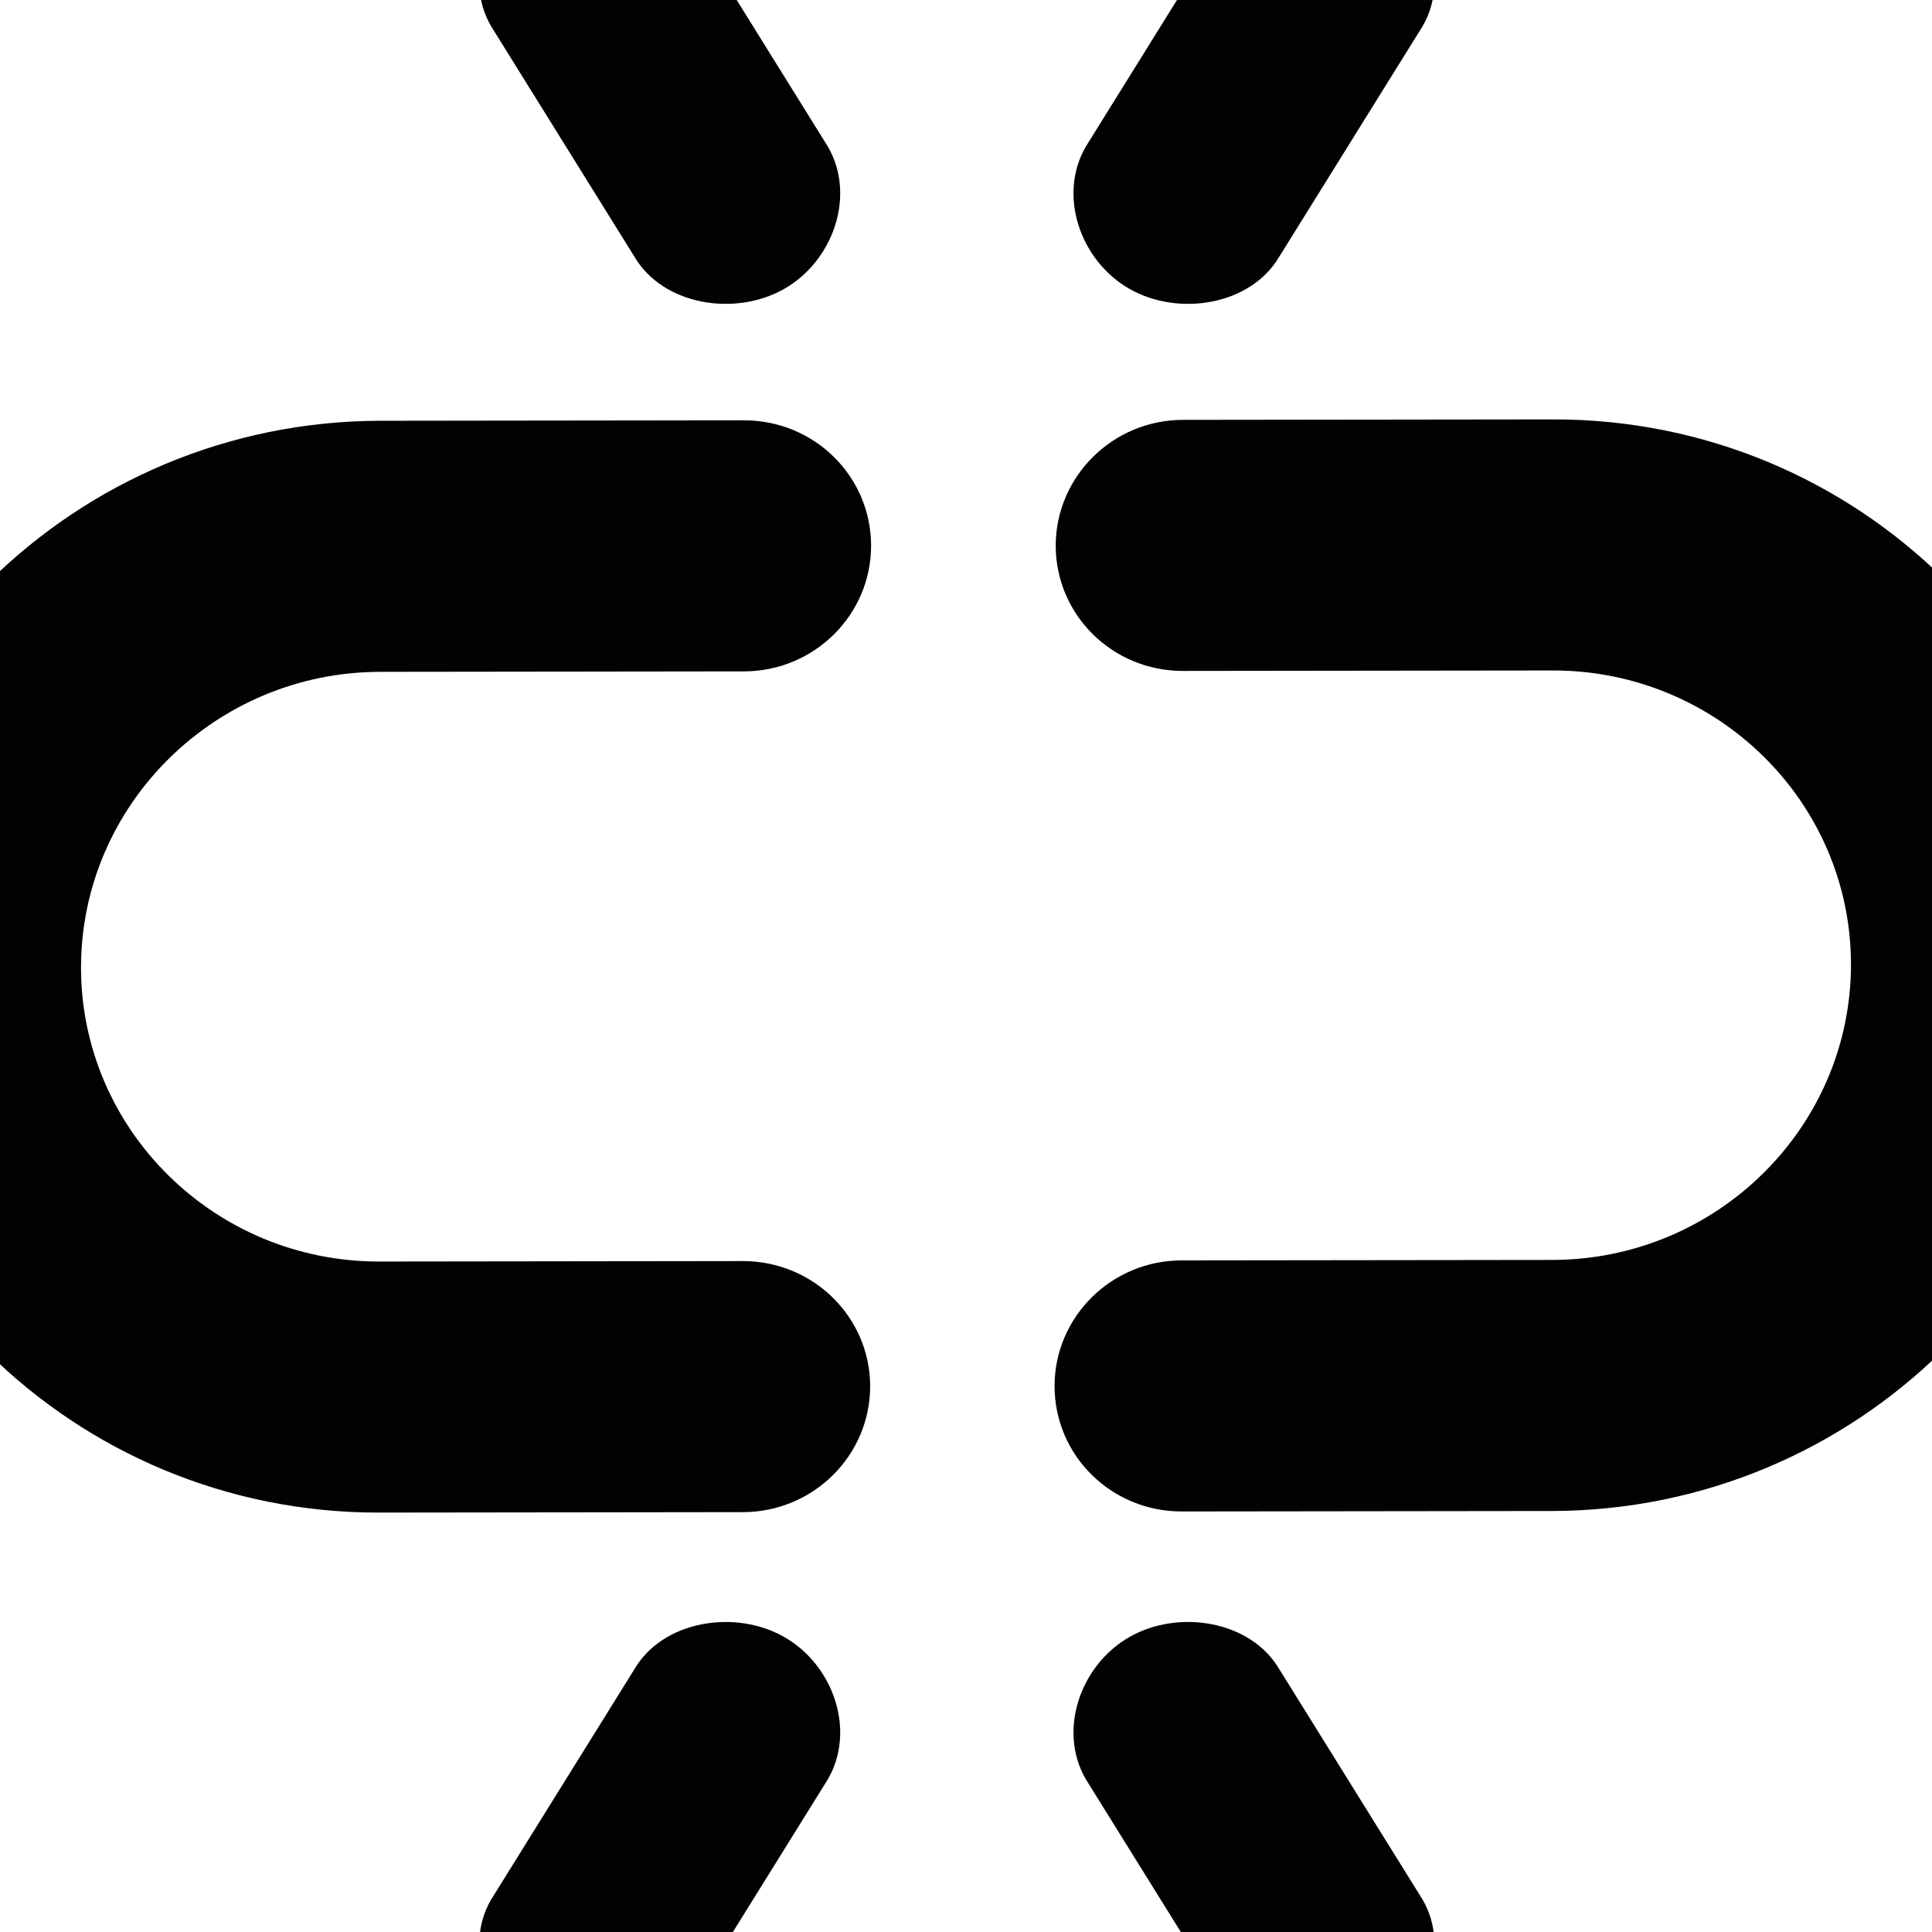
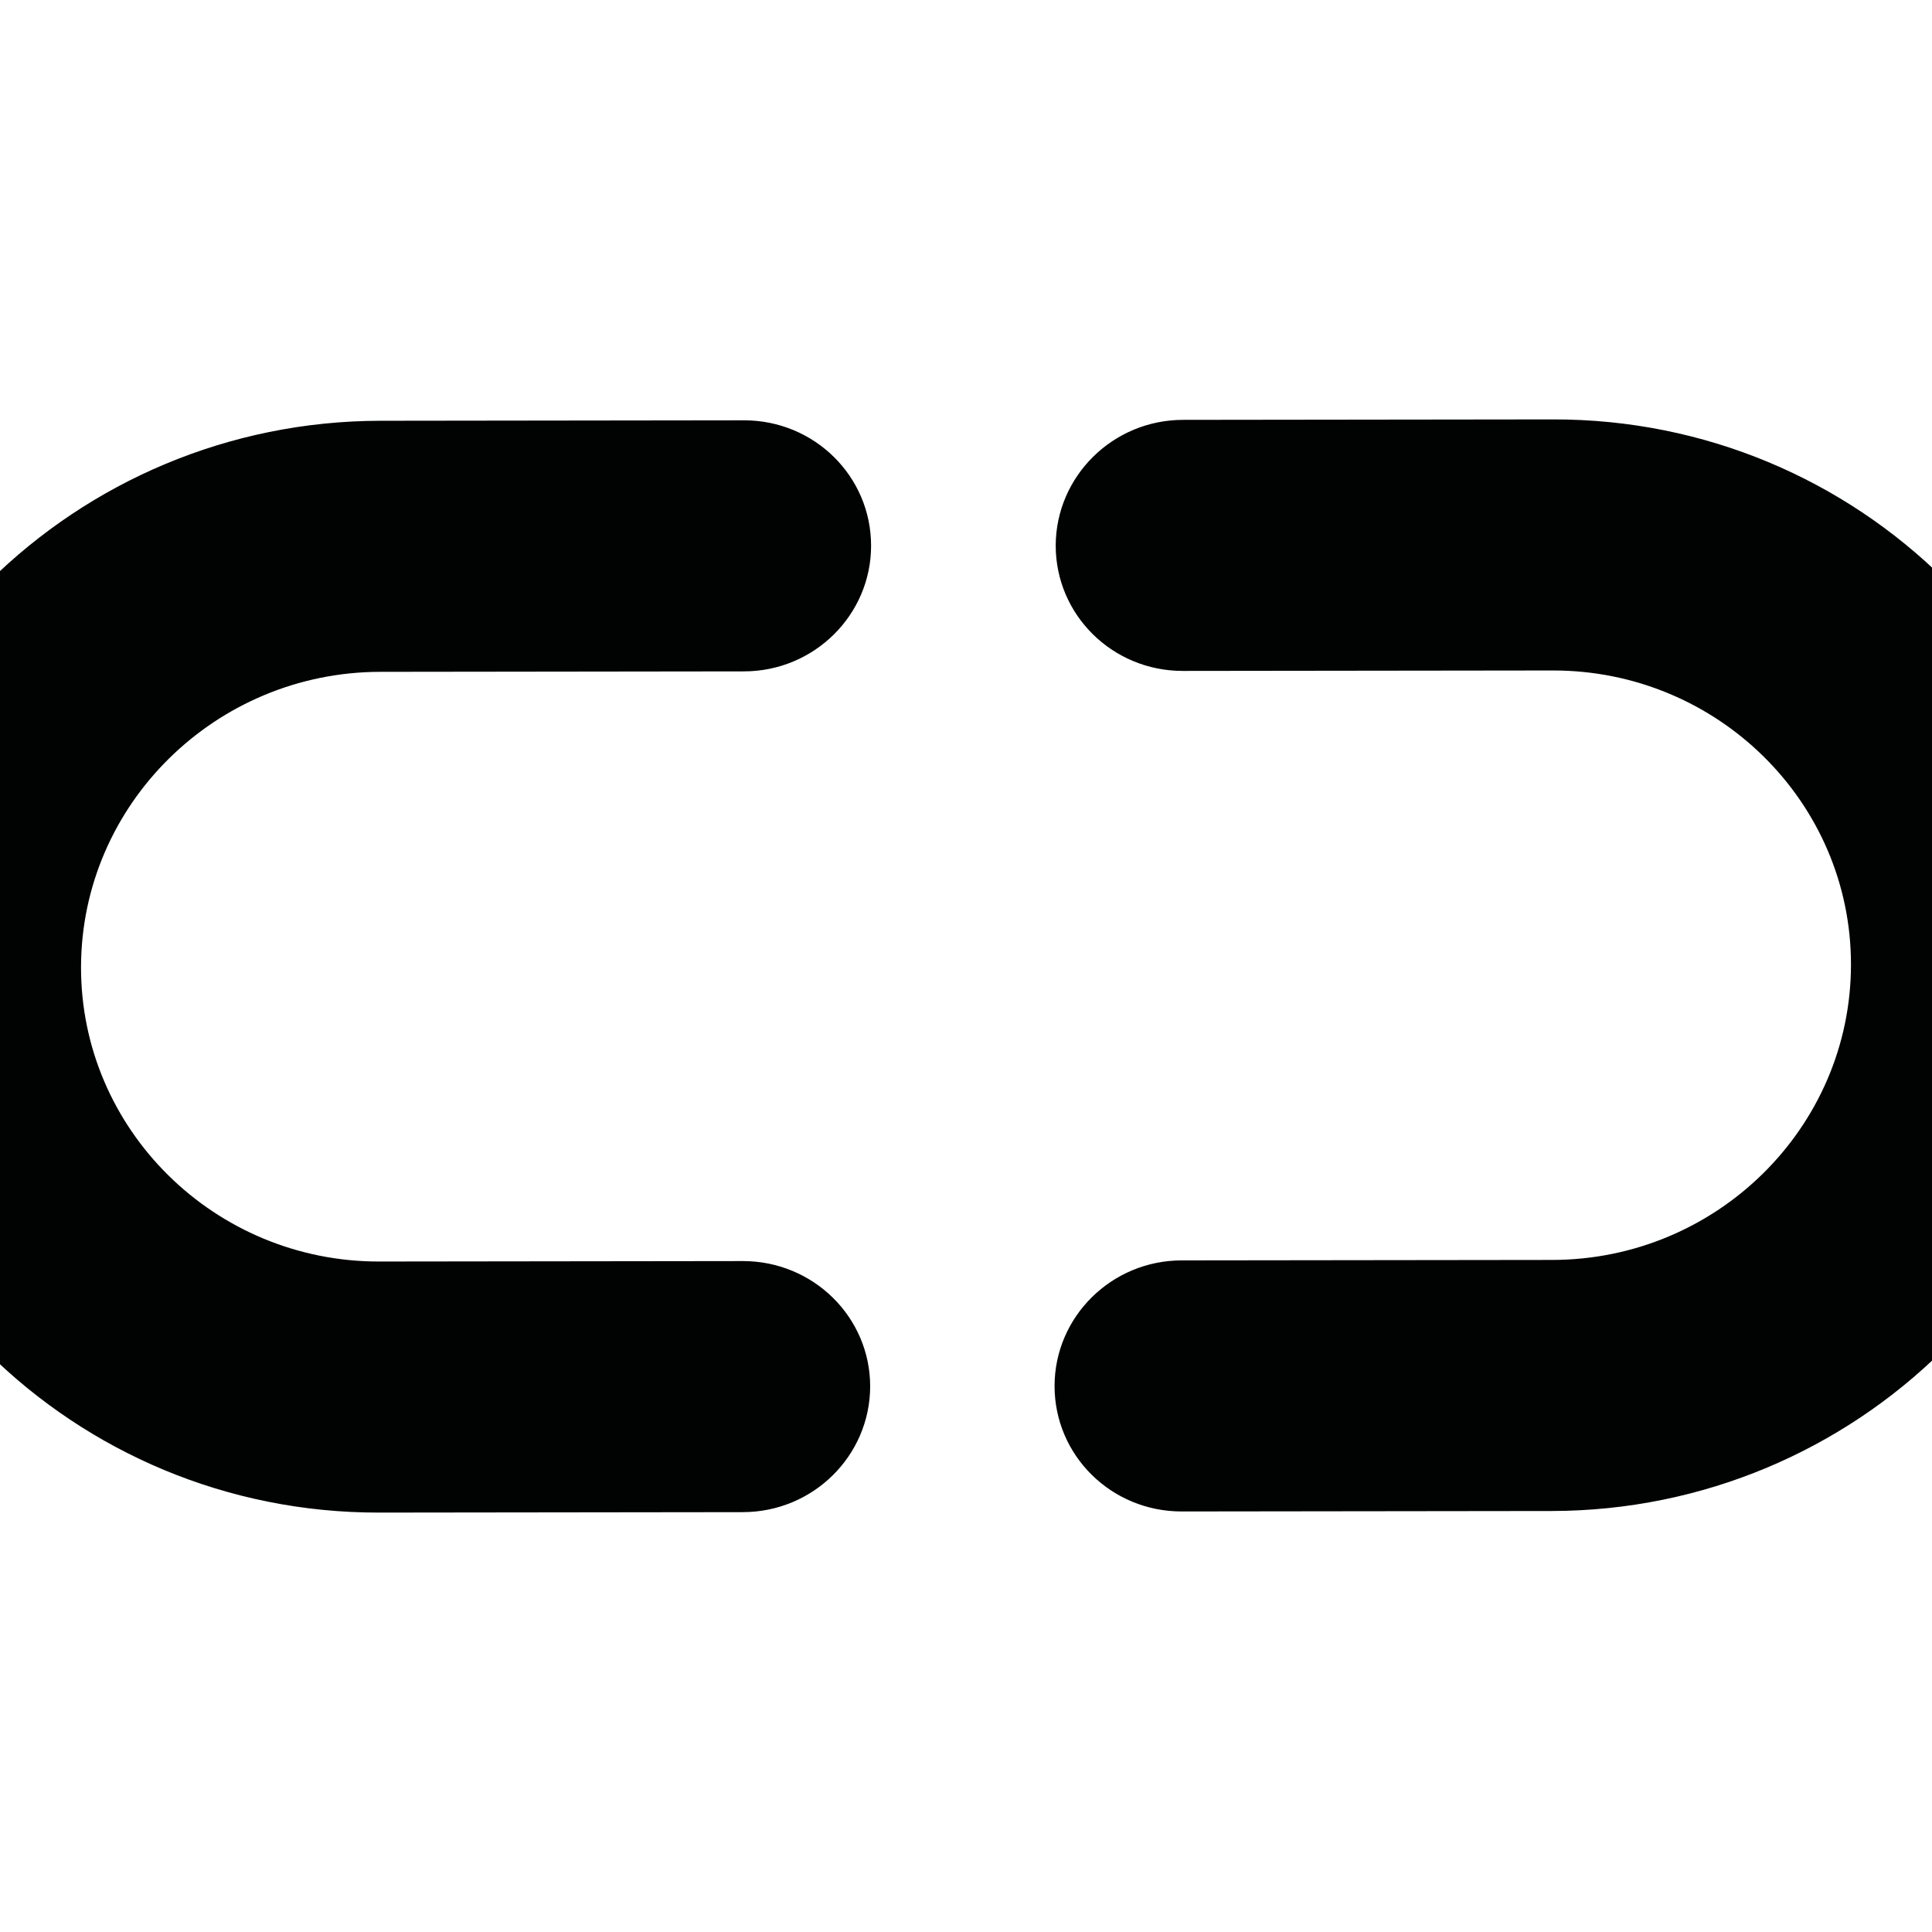
<svg xmlns="http://www.w3.org/2000/svg" version="1.1" id="Layer_1" x="0px" y="0px" width="1024px" height="1024px" viewBox="0 0 1024 1024" enable-background="new 0 0 1024 1024" xml:space="preserve">
  <g>
    <g>
      <g>
-         <path fill="#010202" d="M362.776-44.529c-15.135-25.854-51.752-32.912-77.83-18.056c-26.095,14.861-39.805,50.604-24.67,76.458     l75.941,122.108c15.125,25.838,53.354,31.993,79.43,17.132c26.094-14.858,38.19-49.702,23.064-75.543L362.776-44.529z" />
-       </g>
+         </g>
    </g>
    <g>
      <g>
-         <path fill="#010202" d="M575.588,77.57c-15.126,25.841-3.029,60.685,23.064,75.543c26.075,14.861,64.305,8.707,79.43-17.132     l75.941-122.108c15.135-25.854,1.425-61.597-24.67-76.458c-26.078-14.856-62.695-7.798-77.83,18.056L575.588,77.57z" />
-       </g>
+         </g>
    </g>
  </g>
  <g>
    <g>
      <g>
-         <path fill="#010202" d="M438.711,943.173c15.126-25.841,3.029-60.685-23.064-75.543c-26.075-14.861-64.305-8.706-79.43,17.132     l-75.941,122.108c-15.135,25.854-1.425,61.597,24.67,76.458c26.078,14.855,62.695,7.798,77.83-18.057L438.711,943.173z" />
-       </g>
+         </g>
    </g>
    <g>
      <g>
-         <path fill="#010202" d="M651.524,1065.271c15.135,25.854,51.752,32.912,77.83,18.057c26.095-14.861,39.805-50.604,24.67-76.458     l-75.941-122.108c-15.125-25.838-53.354-31.993-79.43-17.132c-26.094,14.858-38.19,49.702-23.064,75.543L651.524,1065.271z" />
-       </g>
+         </g>
    </g>
  </g>
  <g>
    <g>
      <path fill="#010202" d="M823.22,222.293l-196.119,0.24c-37.265,0-67.438,29.933-67.556,66.596    c0,36.785,30.051,66.477,67.317,66.477l196.117-0.24c87.271-0.119,158.194,69.841,158.075,156.034    c-0.117,86.189-71.162,156.393-158.555,156.393l-196.119,0.24c-37.265,0-67.438,29.935-67.438,66.599    c0,36.784,30.054,66.475,67.318,66.475l196.115-0.241c161.685-0.239,293.315-130.188,293.555-289.706    C1116.293,351.76,984.903,222.053,823.22,222.293z M393.772,668.394l-192.749,0.241c-87.272,0.12-158.198-69.963-158.077-156.033    c0.119-86.192,71.284-156.396,158.556-156.515l192.753-0.24c37.265,0,67.437-29.932,67.437-66.596    c0-36.784-30.052-66.477-67.316-66.477l-192.752,0.242C39.941,223.255-91.691,353.202-91.931,512.721    S39.218,801.949,200.9,801.706l192.753-0.24c37.264,0,67.438-29.813,67.557-66.597    C461.209,698.085,431.037,668.394,393.772,668.394z" />
    </g>
  </g>
</svg>